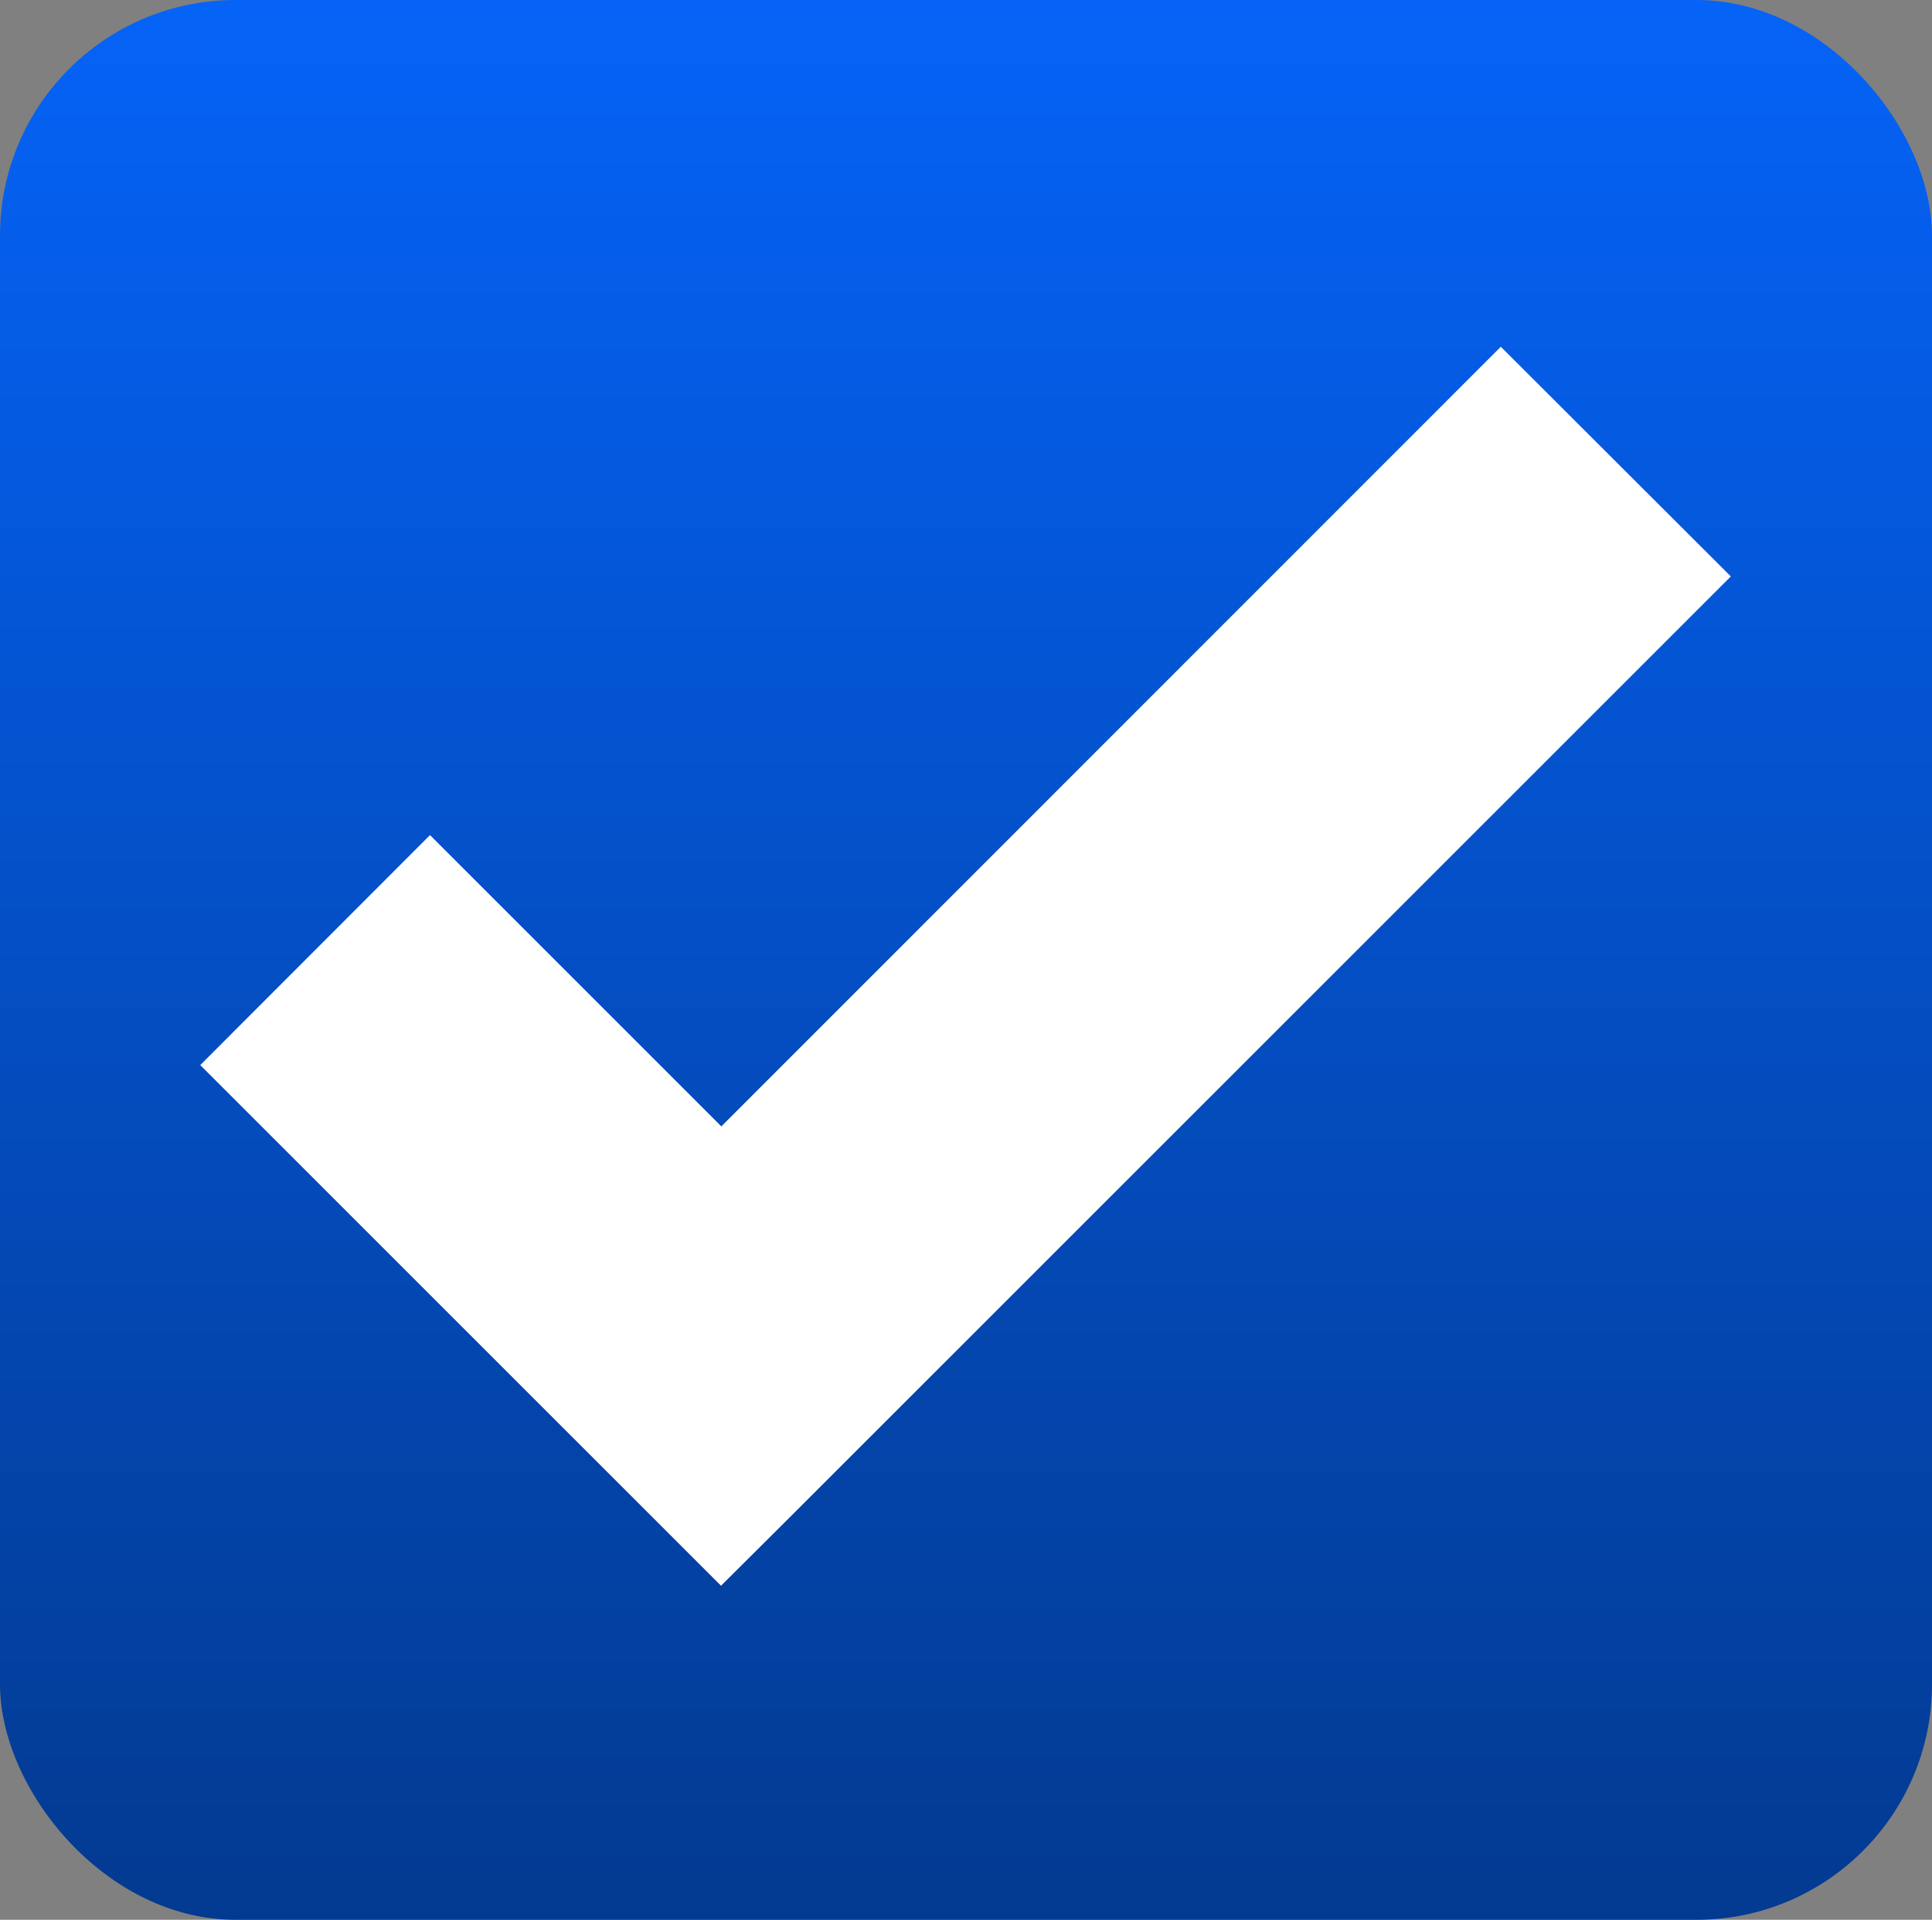
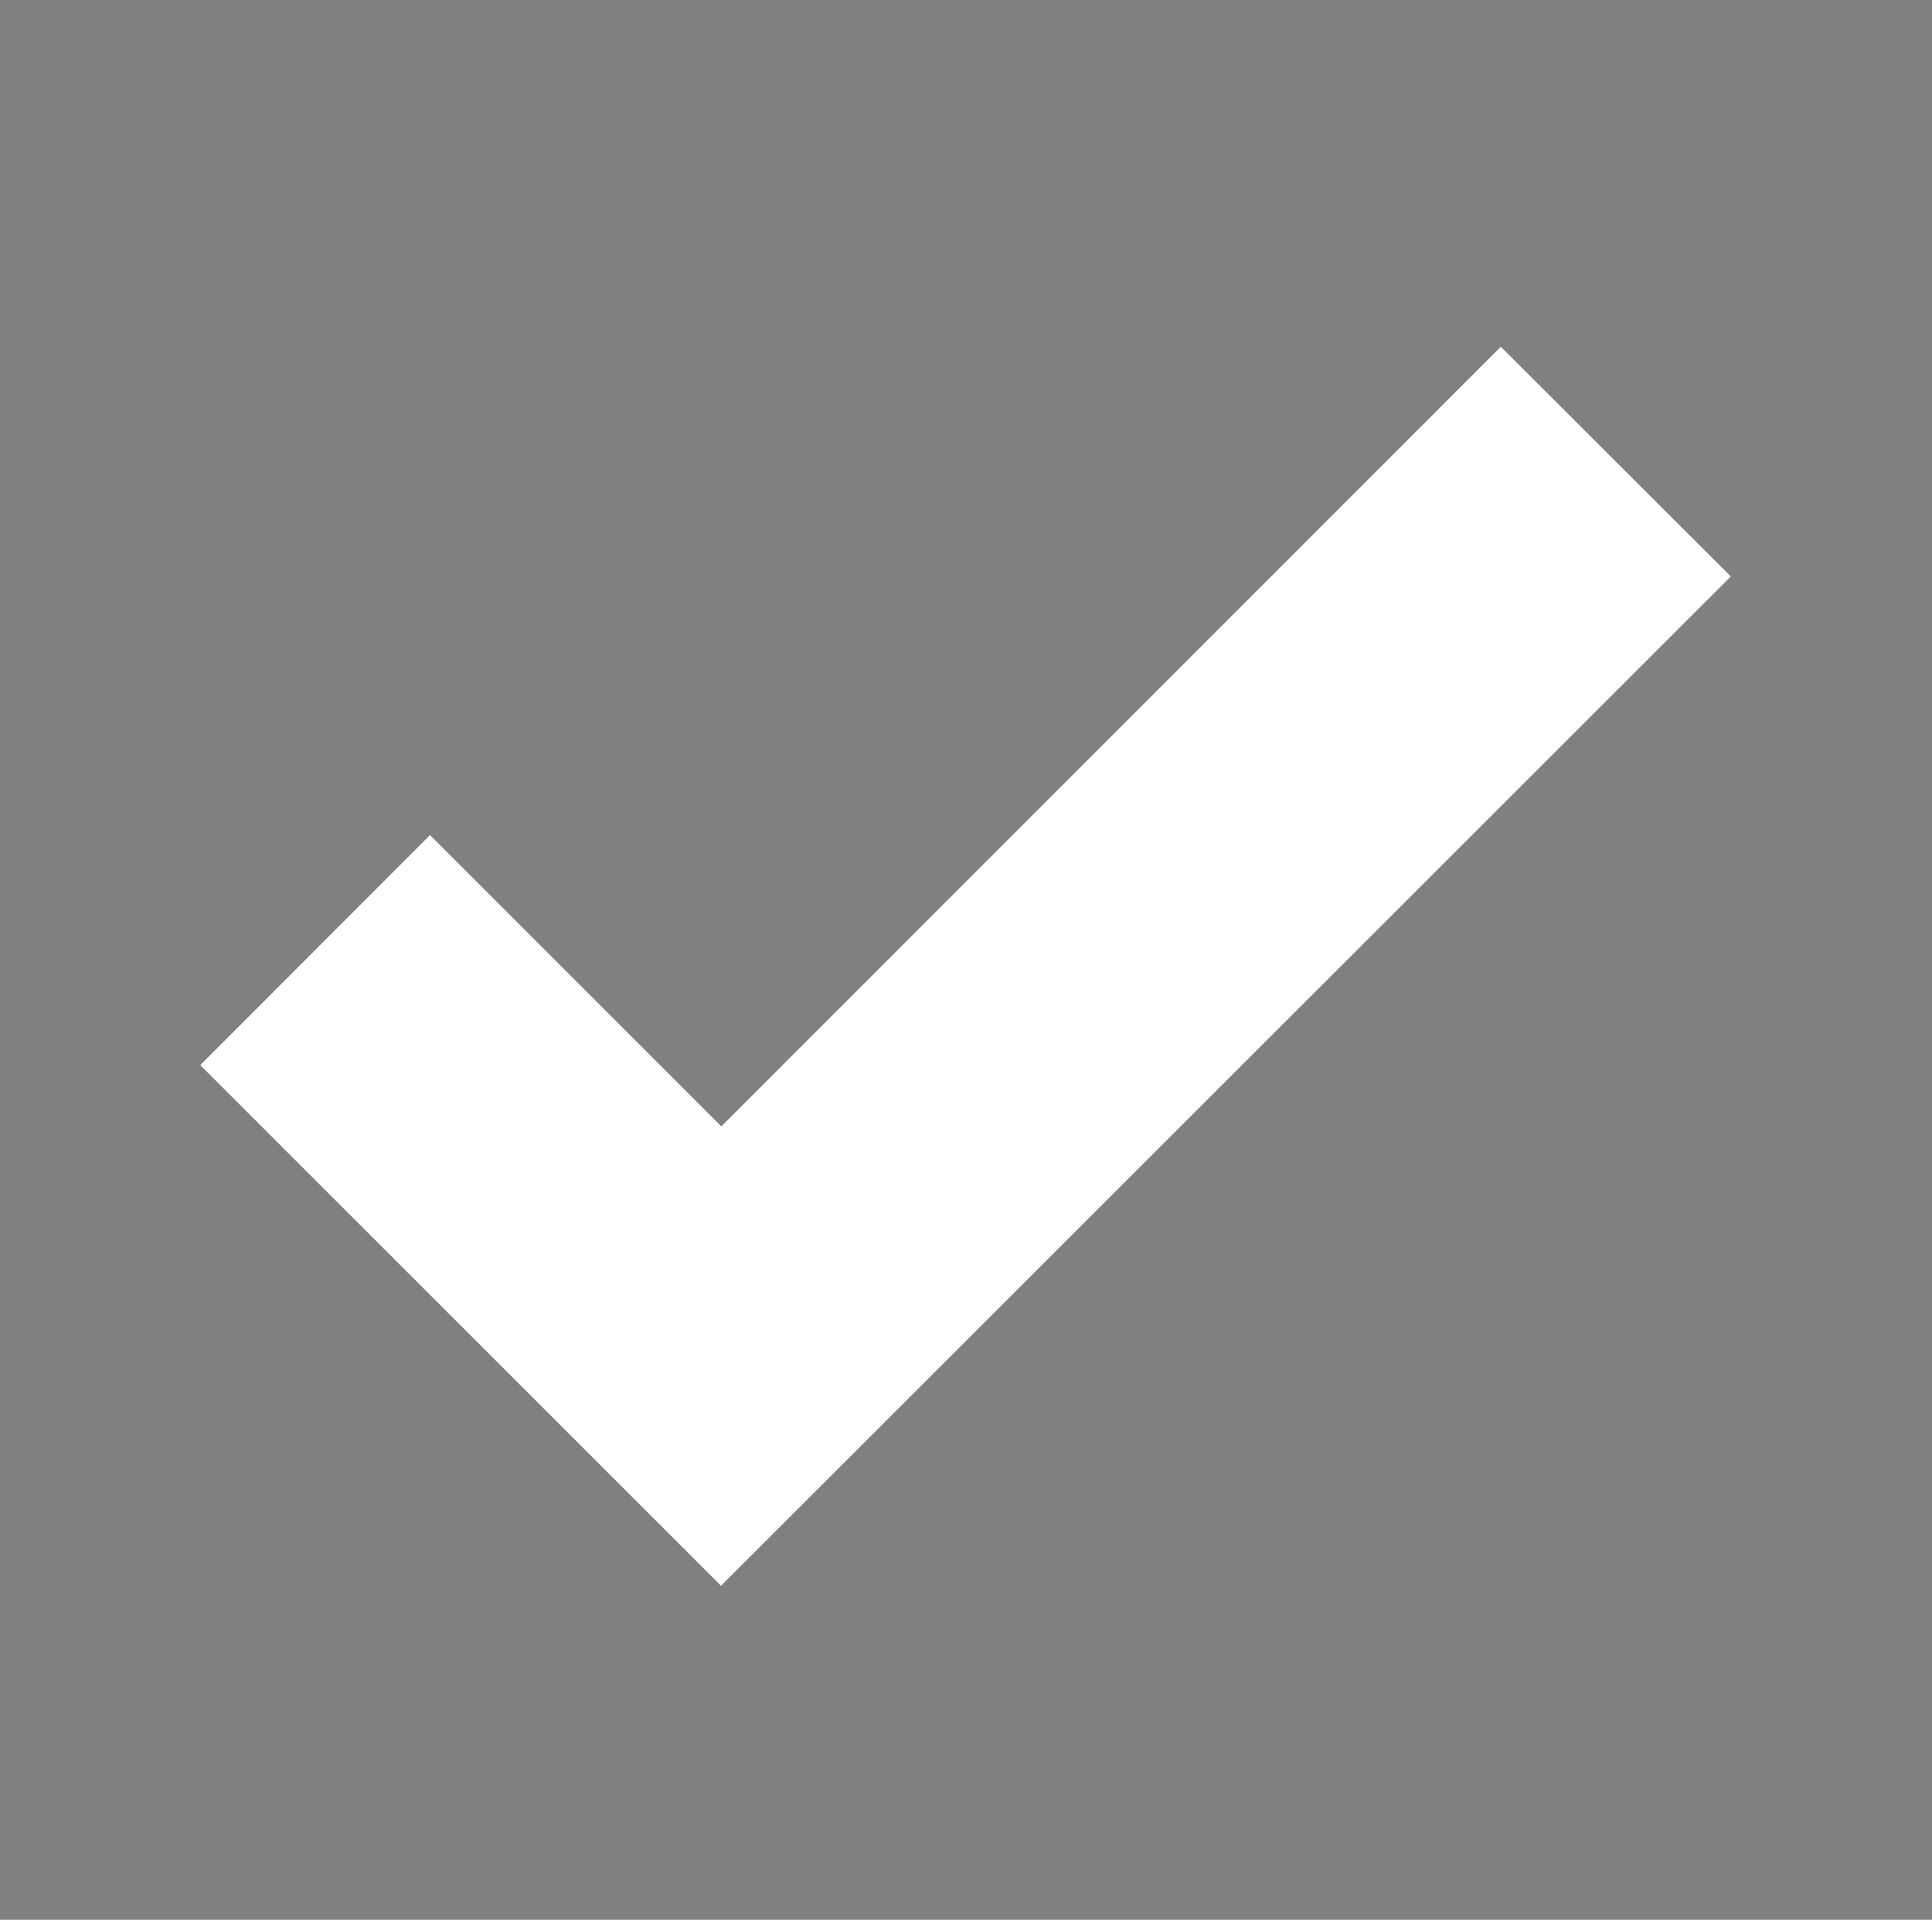
<svg xmlns="http://www.w3.org/2000/svg" width="164" height="163" viewBox="0 0 164 163" fill="none">
  <rect x="0" y="0" width="164" height="163" fill="#808080" stroke="none" />
-   <rect width="164" height="163" rx="20" fill="url(#paint0_linear_2307_28)" />
-   <path d="M127.398 29.441L61.23 95.635L36.5 70.904L17 90.43L61.205 134.635L66.918 128.947L146.924 48.941L127.398 29.441Z" fill="white" />
+   <path d="M127.398 29.441L61.23 95.635L36.5 70.904L17 90.43L61.205 134.635L146.924 48.941L127.398 29.441Z" fill="white" />
  <defs>
    <linearGradient id="paint0_linear_2307_28" x1="82" y1="0" x2="82" y2="163" gradientUnits="userSpaceOnUse">
      <stop stop-color="#0563F7" />
      <stop offset="0.412" stop-color="#0452CD" />
      <stop offset="1" stop-color="#033A91" />
    </linearGradient>
  </defs>
</svg>